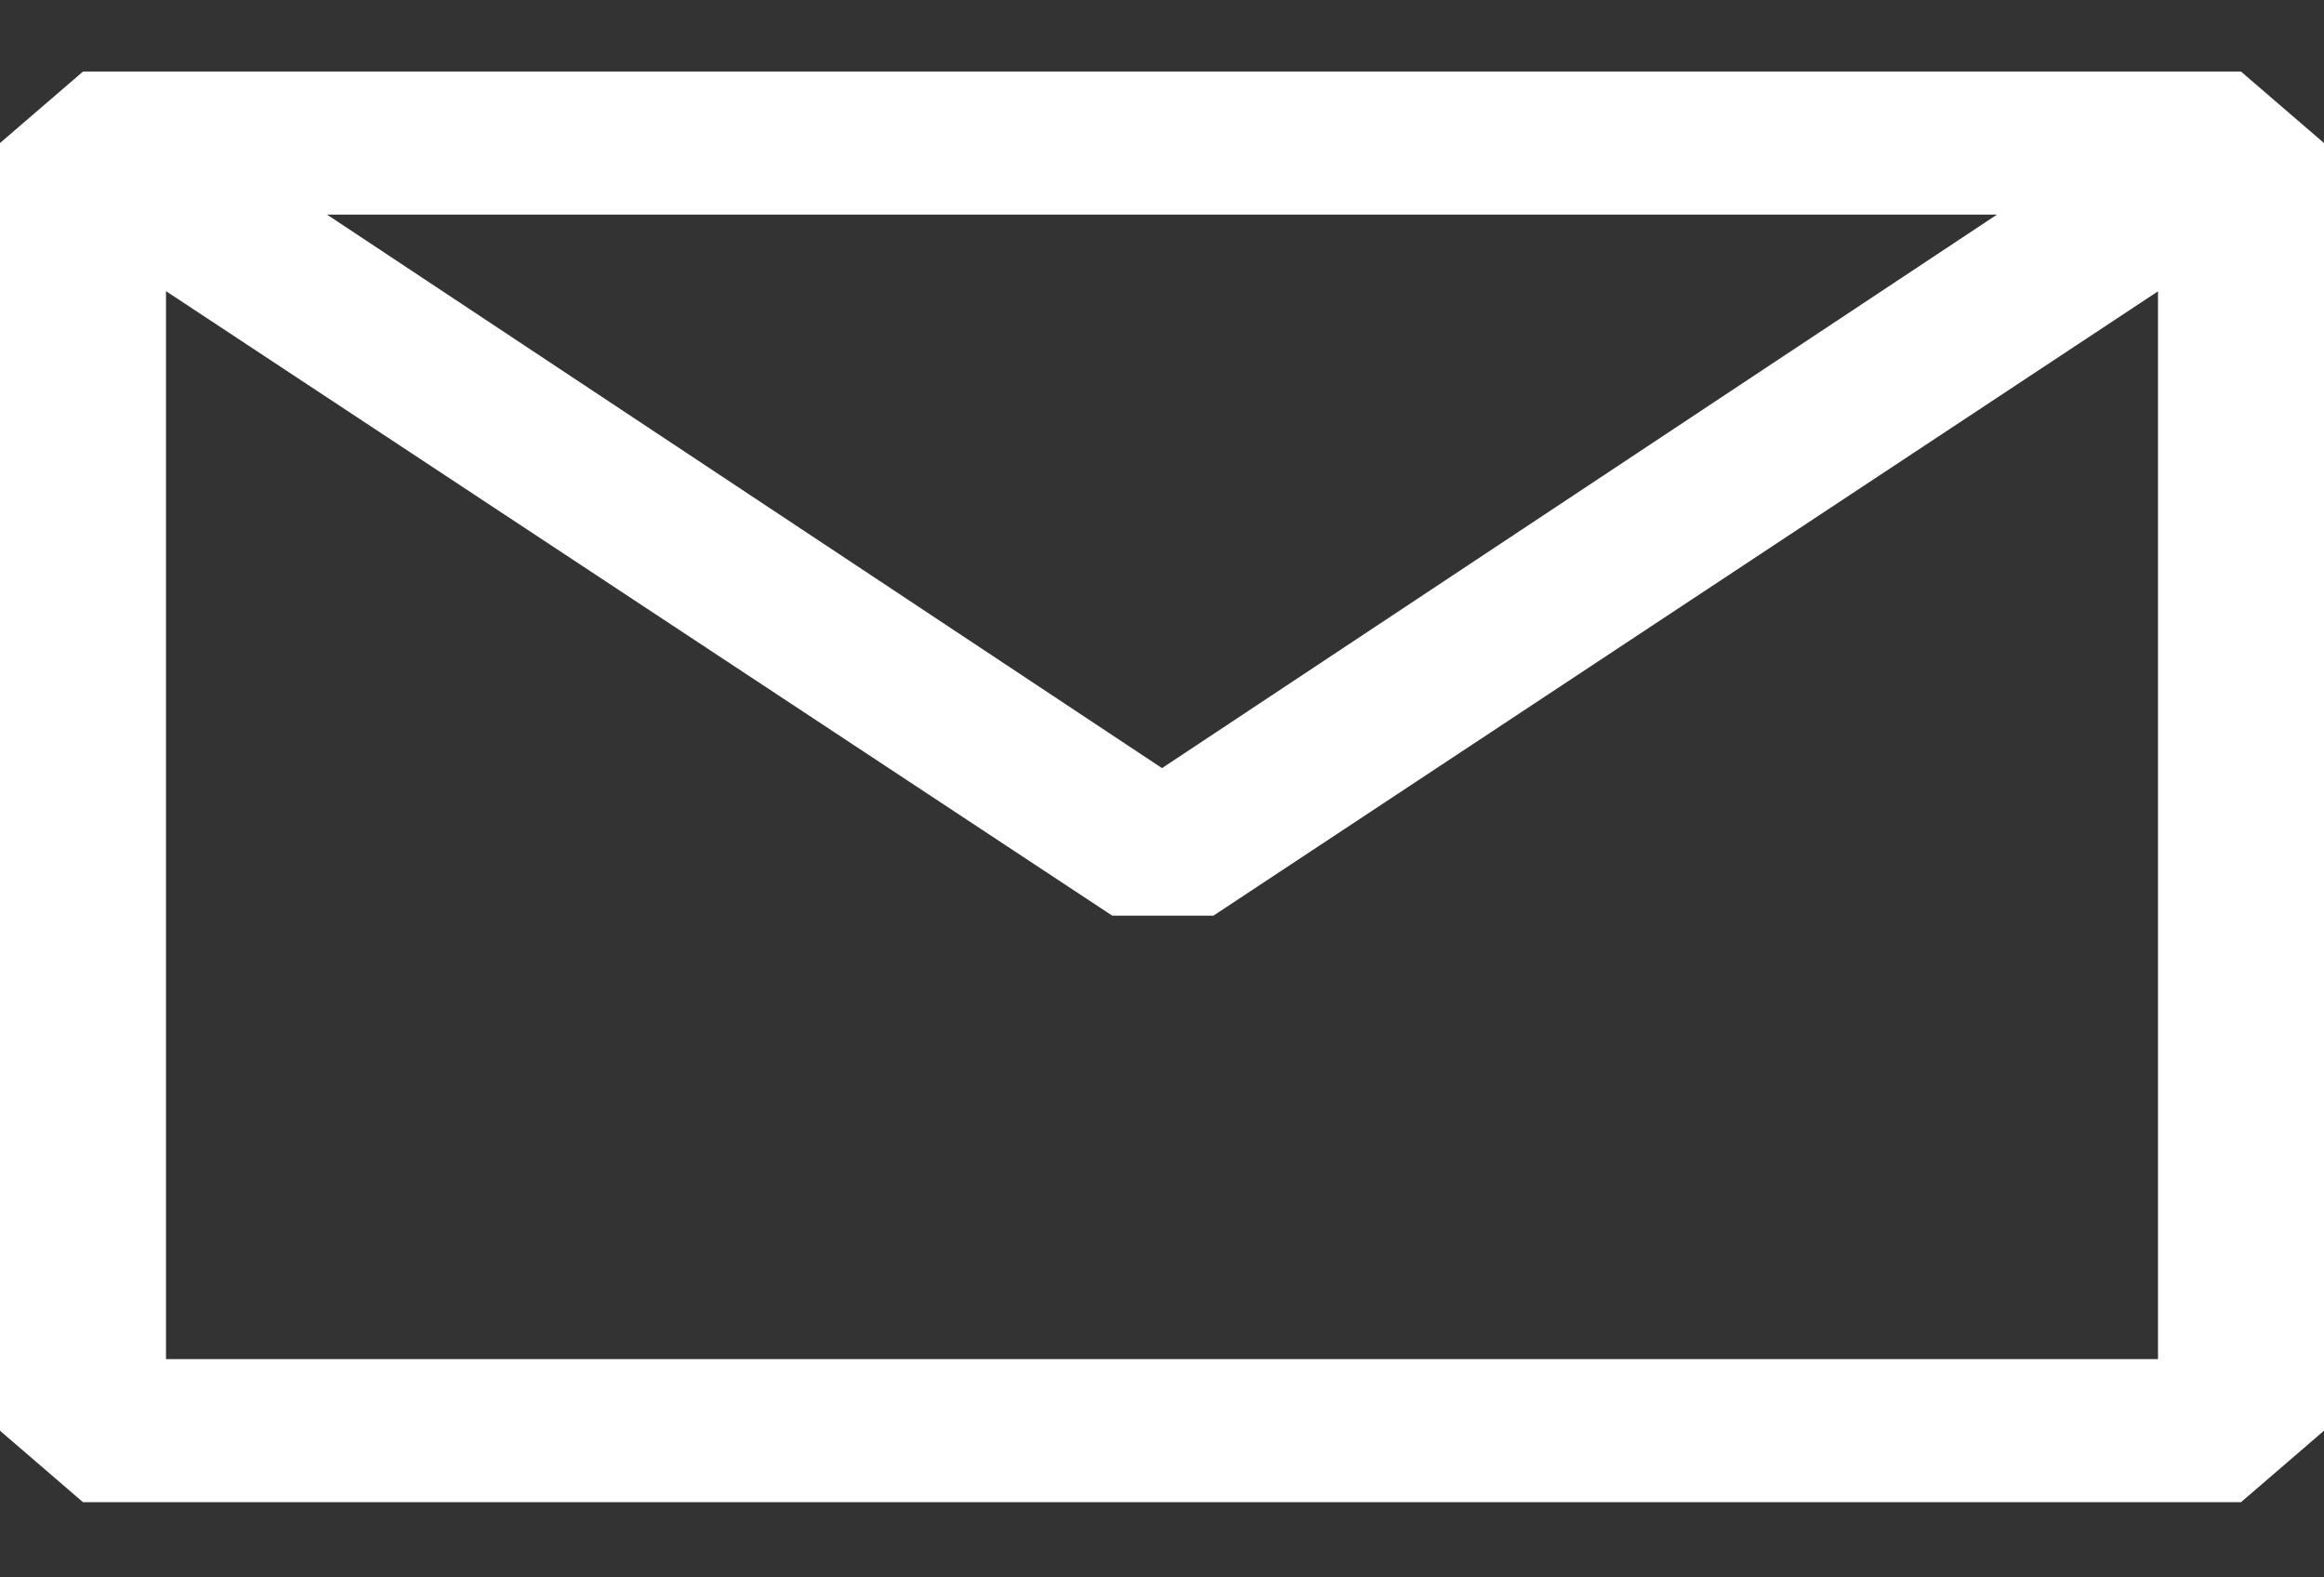
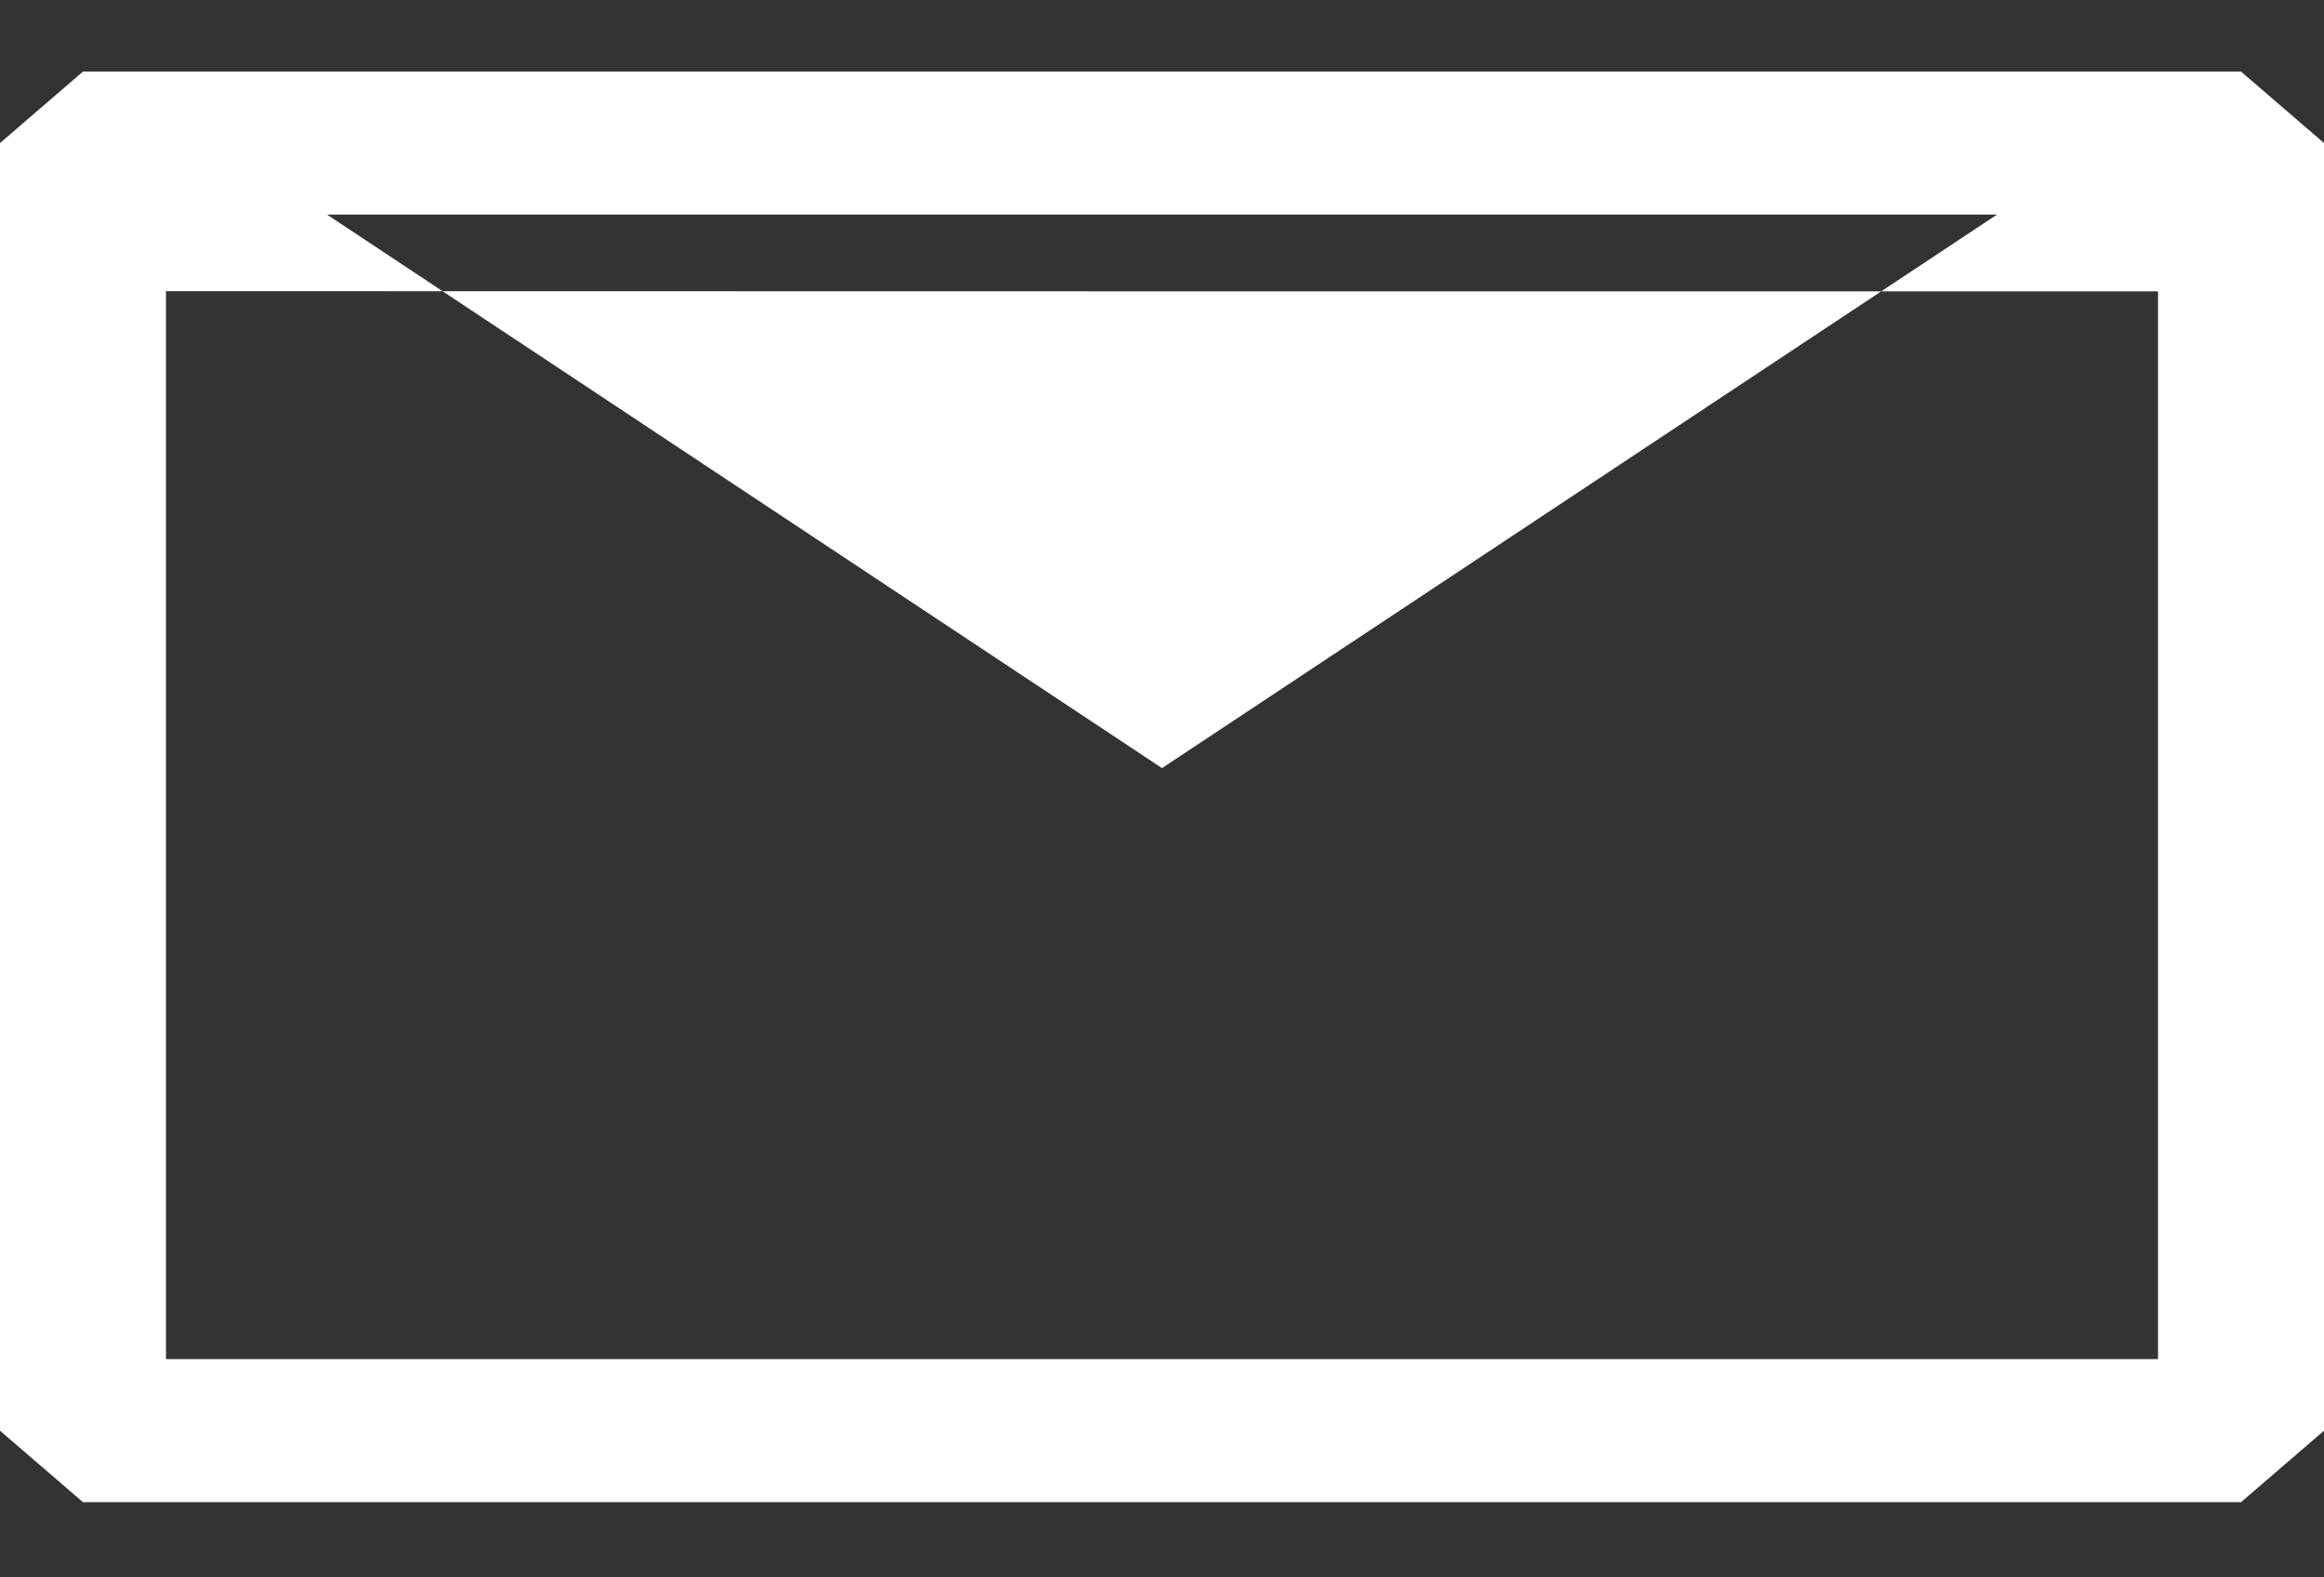
<svg xmlns="http://www.w3.org/2000/svg" width="28" height="19" viewBox="0 0 28 19" fill="none">
  <rect x="0" y="0" width="28" height="19" fill="#333333" stroke="none" />
-   <path fill-rule="evenodd" clip-rule="evenodd" d="M0 1.723L1 0.862H27L28 1.723V17.233L27 18.094H1L0 17.233V1.723ZM2 3.507V16.371H26V3.509L14.62 11.029H13.4L2 3.507ZM24.06 2.585H3.94L14 9.252L24.06 2.585Z" fill="white" />
+   <path fill-rule="evenodd" clip-rule="evenodd" d="M0 1.723L1 0.862H27L28 1.723V17.233L27 18.094H1L0 17.233V1.723ZM2 3.507V16.371H26V3.509H13.4L2 3.507ZM24.06 2.585H3.94L14 9.252L24.06 2.585Z" fill="white" />
</svg>